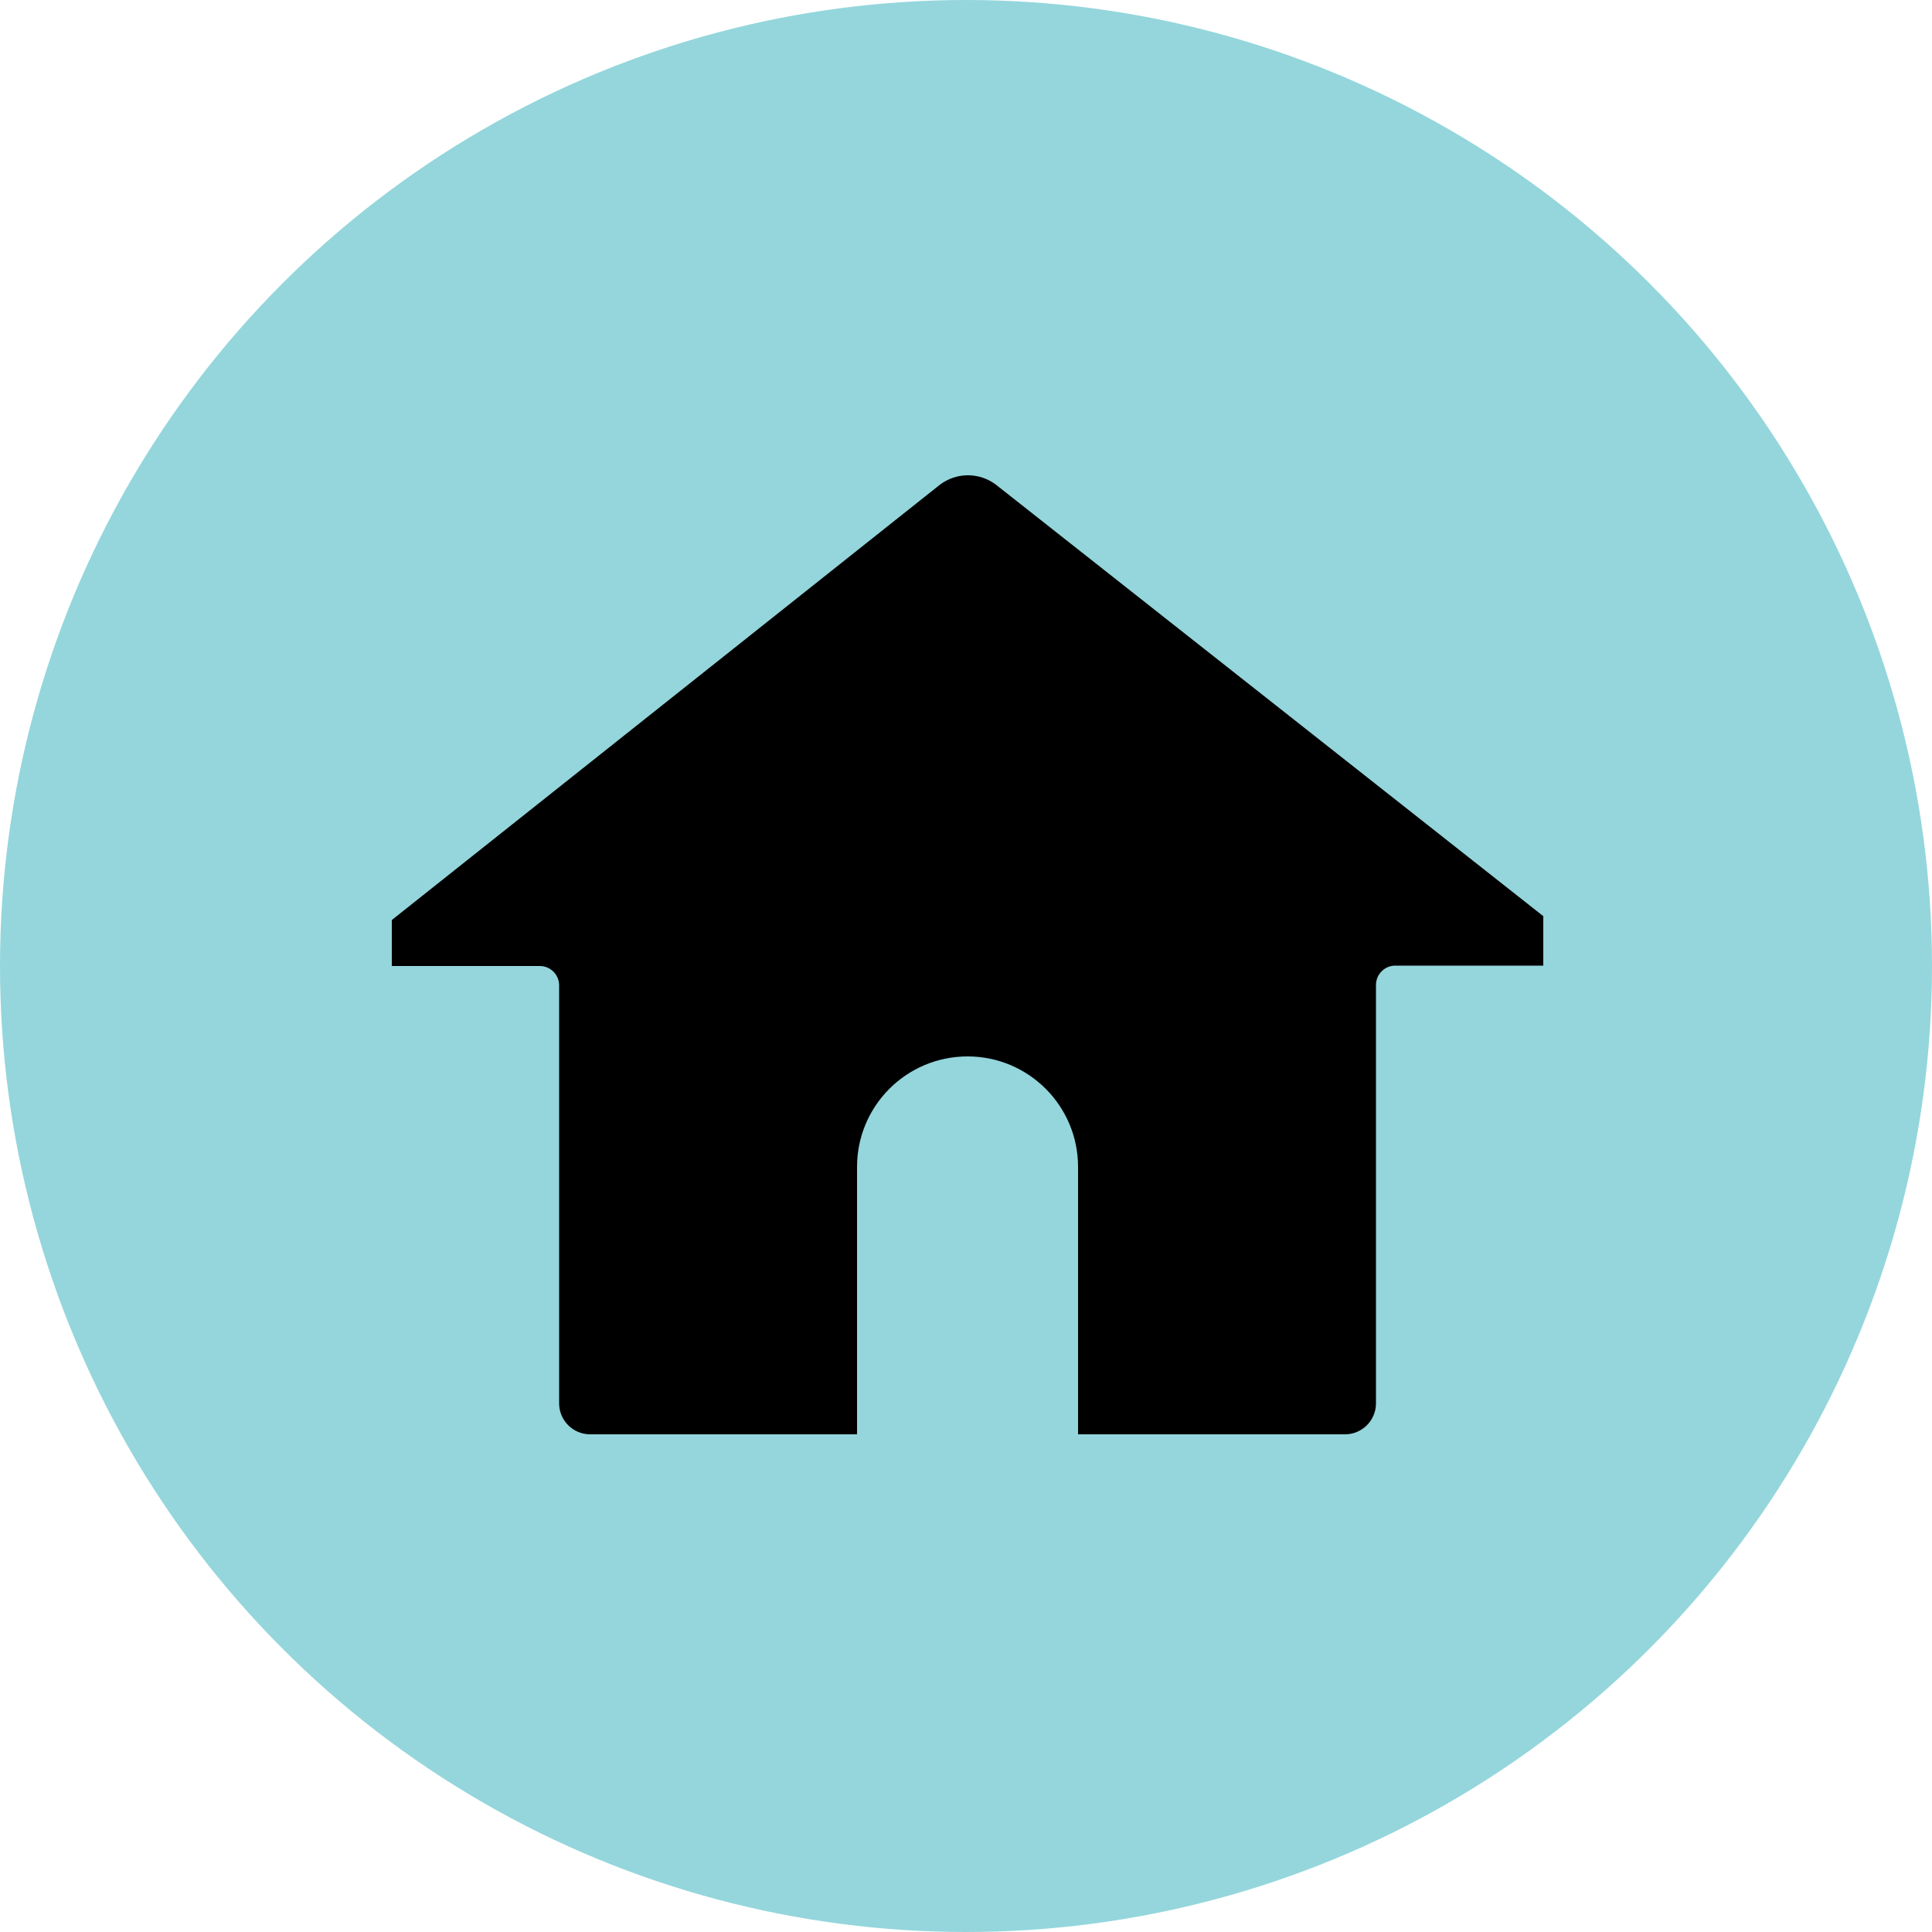
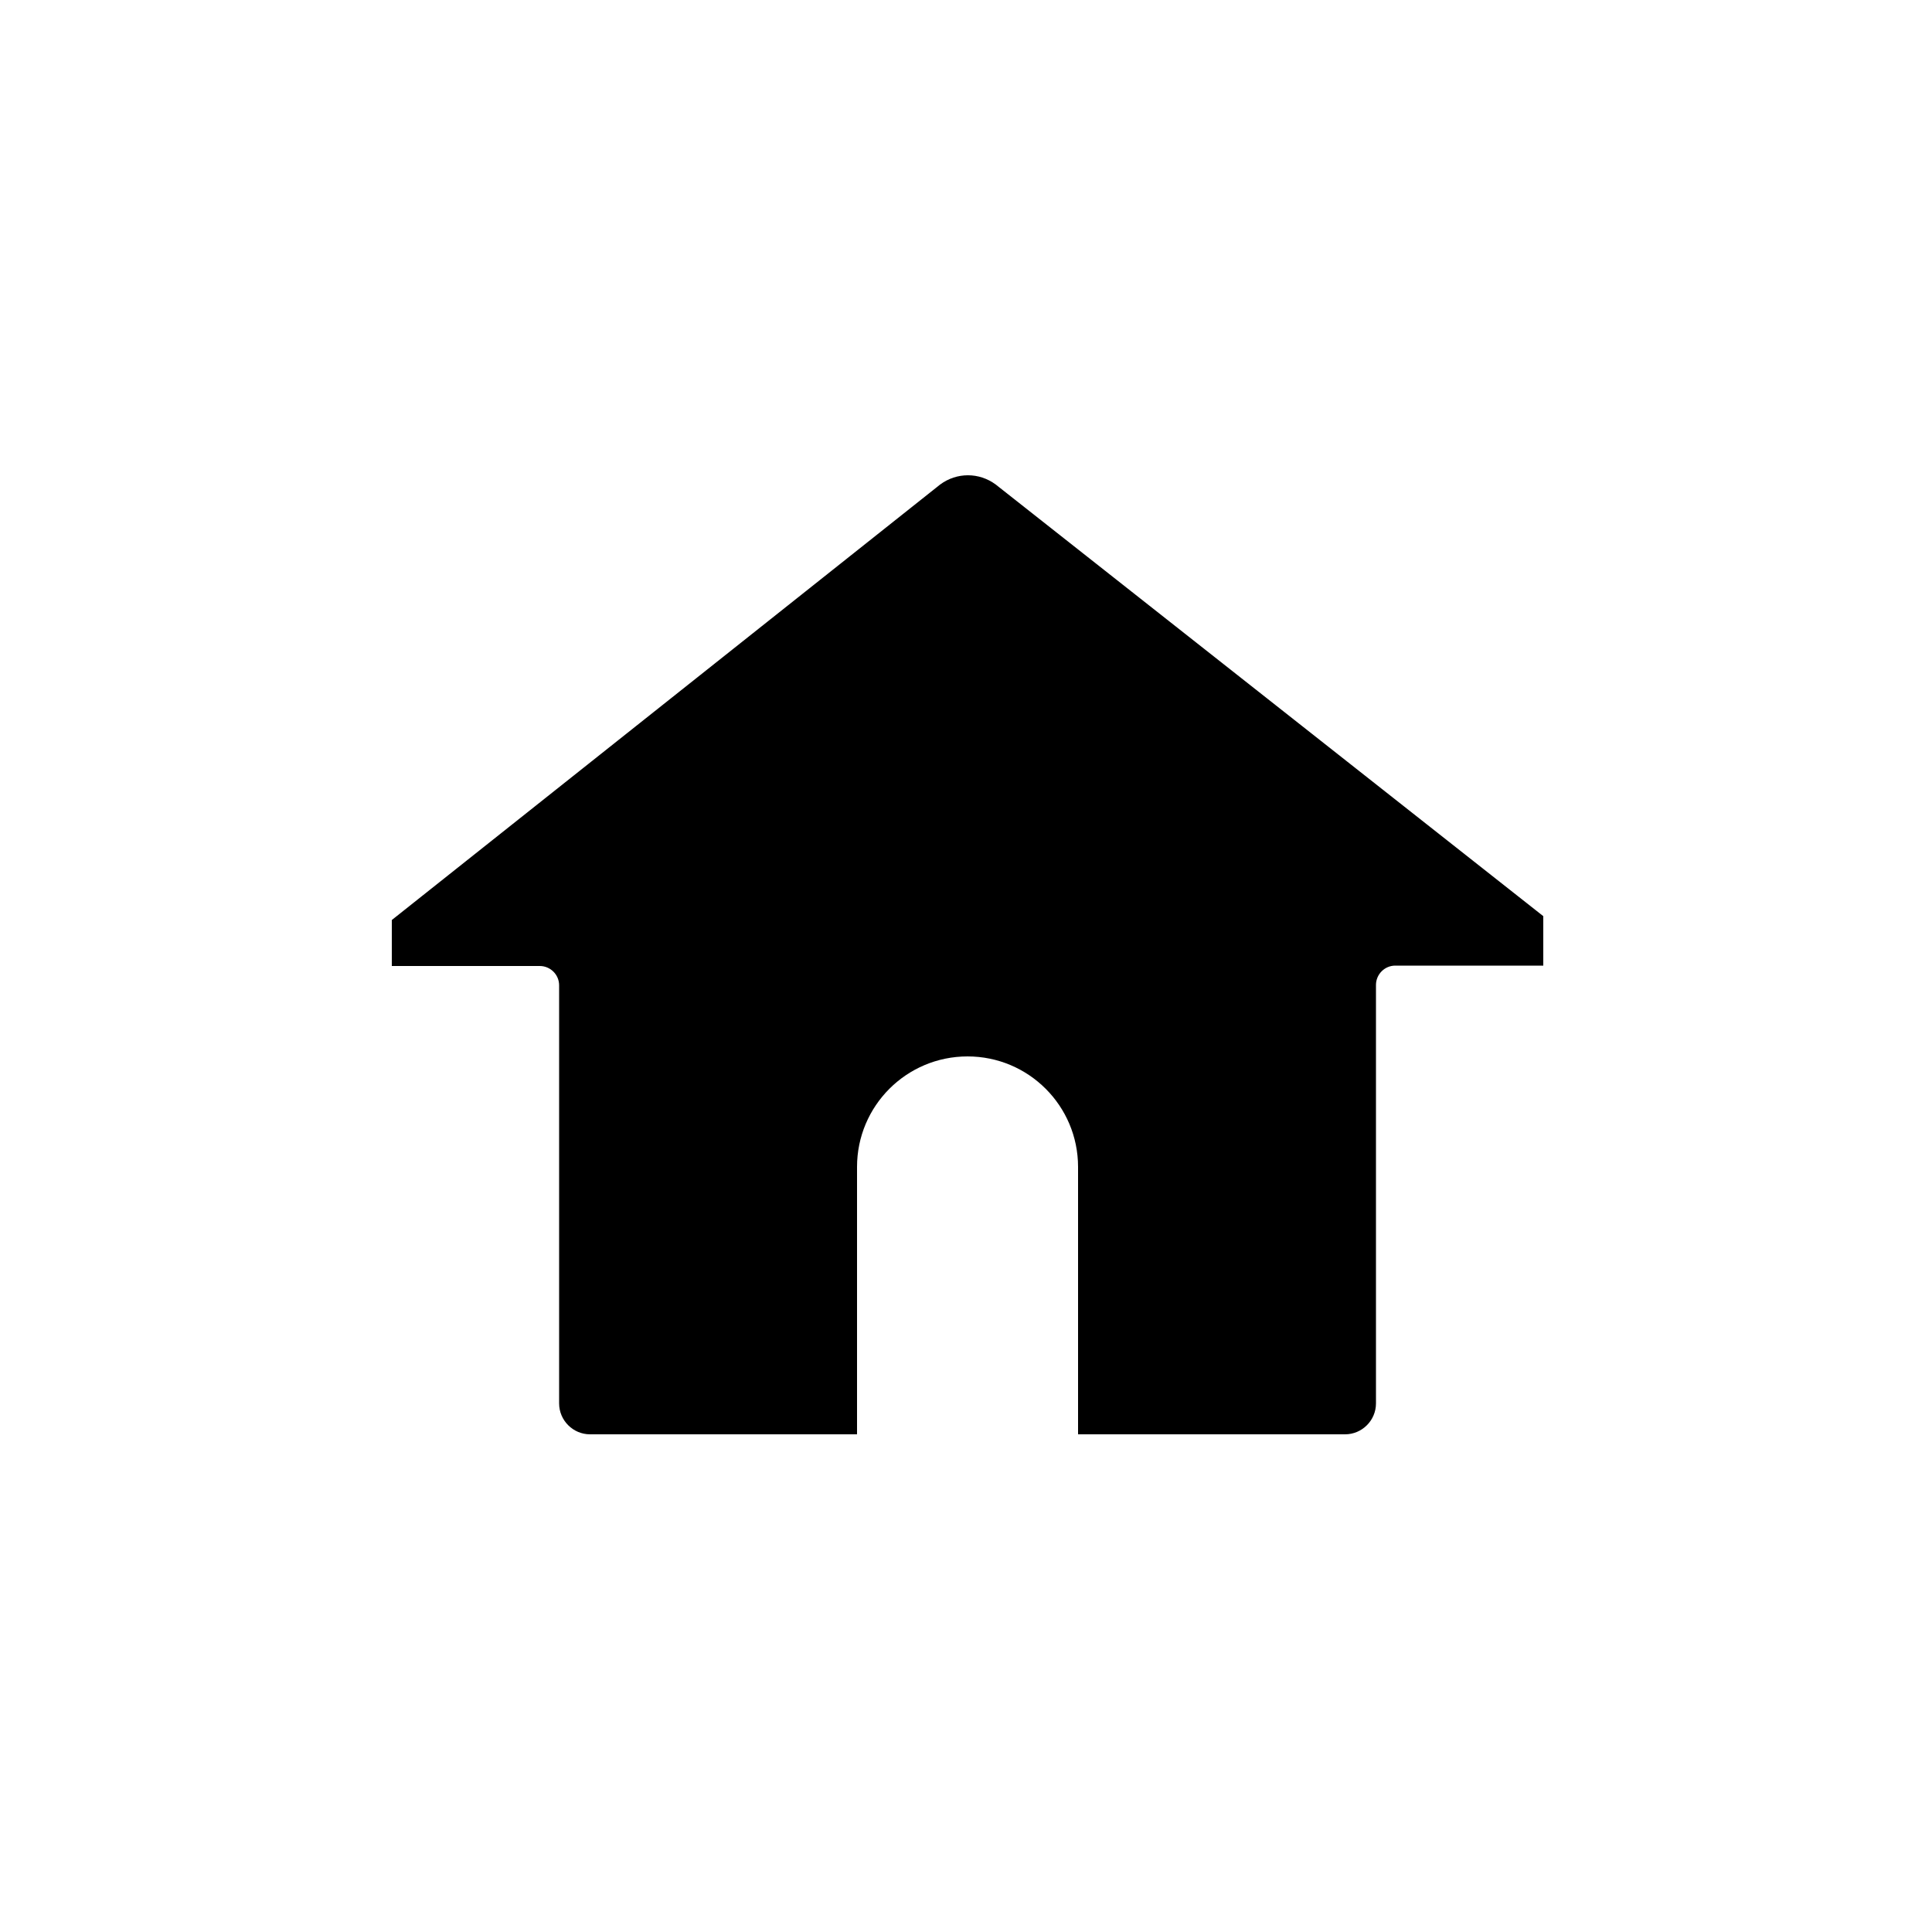
<svg xmlns="http://www.w3.org/2000/svg" fill="#000000" height="500" preserveAspectRatio="xMidYMid meet" version="1" viewBox="0.3 0.2 500.0 500.0" width="500" zoomAndPan="magnify">
  <g>
    <g id="change1_1">
-       <circle cx="250.3" cy="250.2" fill="#94d6dc" r="250" />
-     </g>
+       </g>
    <g id="change2_1">
      <path d="M258,125.6c-4.3-3.2-10.1-3.2-14.4,0L101.7,238.3v11.9h38.3c2.7,0,5,2.2,5,5v108.2c0,4.4,3.6,8,8,8h69.1v-69.2 c0-15.8,12.8-28.6,28.6-28.6s28.6,12.8,28.6,28.6v69.2h69.1c4.4,0,8-3.6,8-8V255.1c0-2.7,2.2-5,5-5h38.3v-12.8L258,125.6z" fill="#000000" />
    </g>
  </g>
</svg>